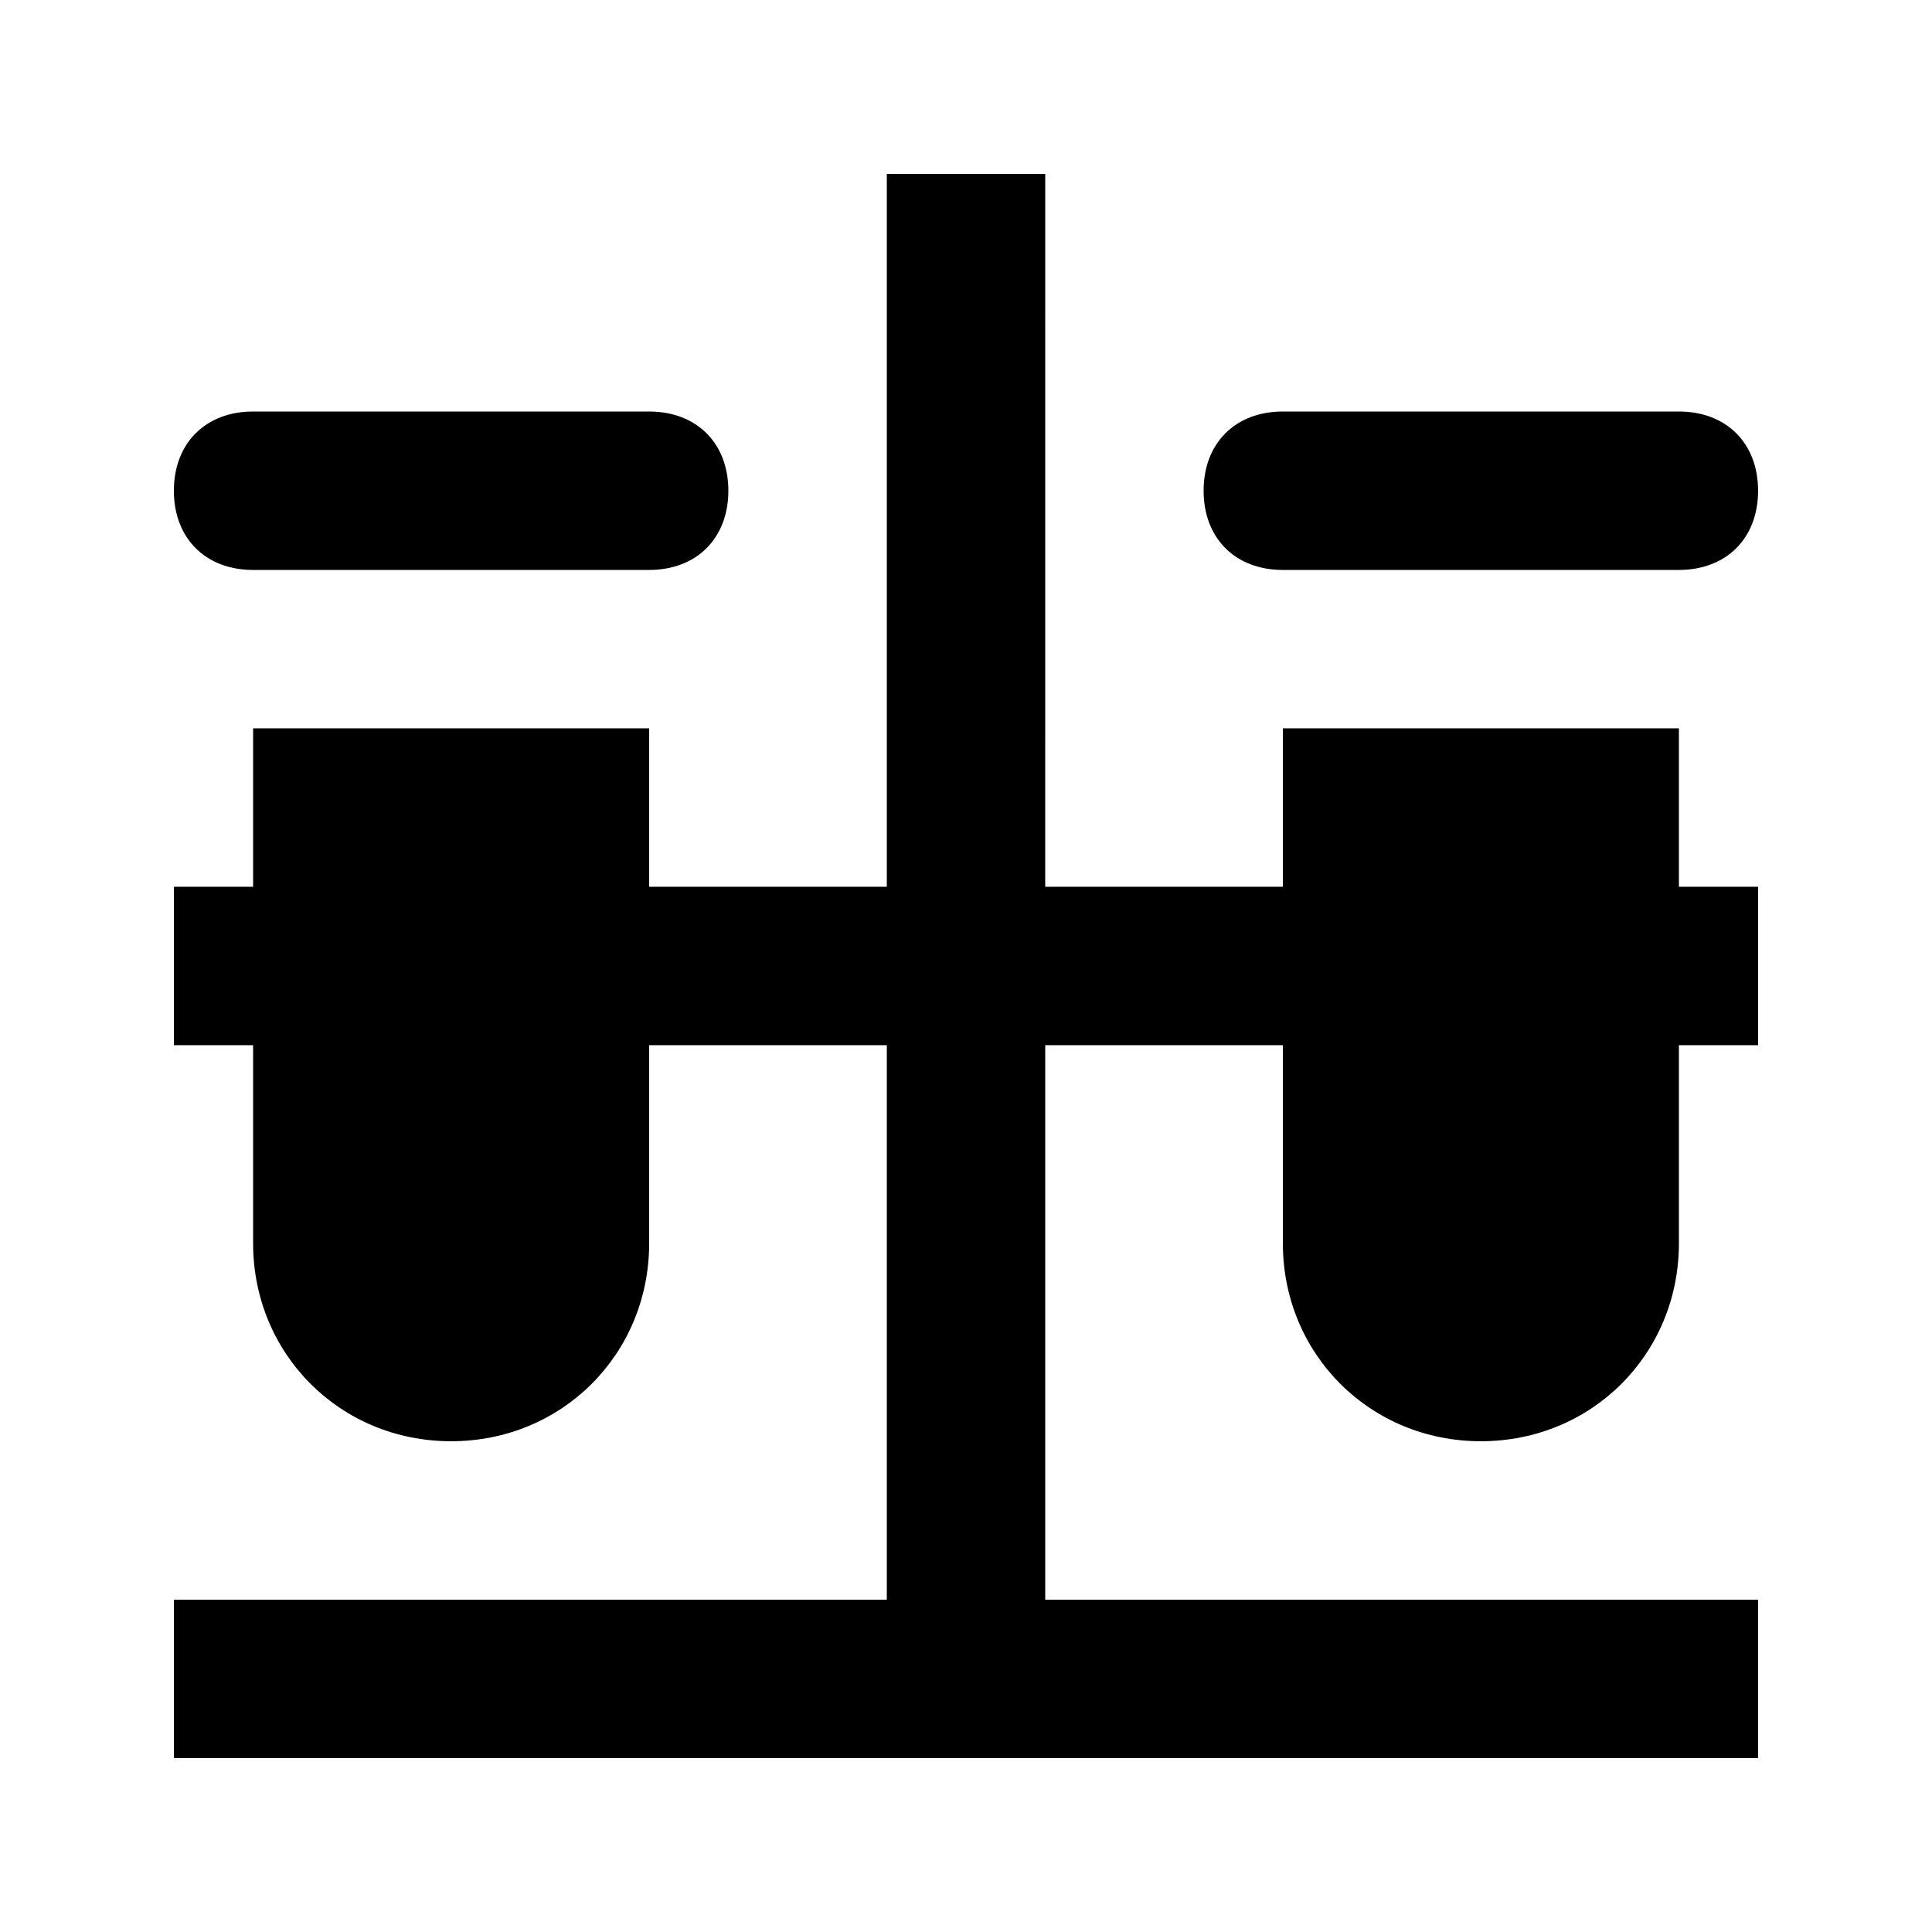
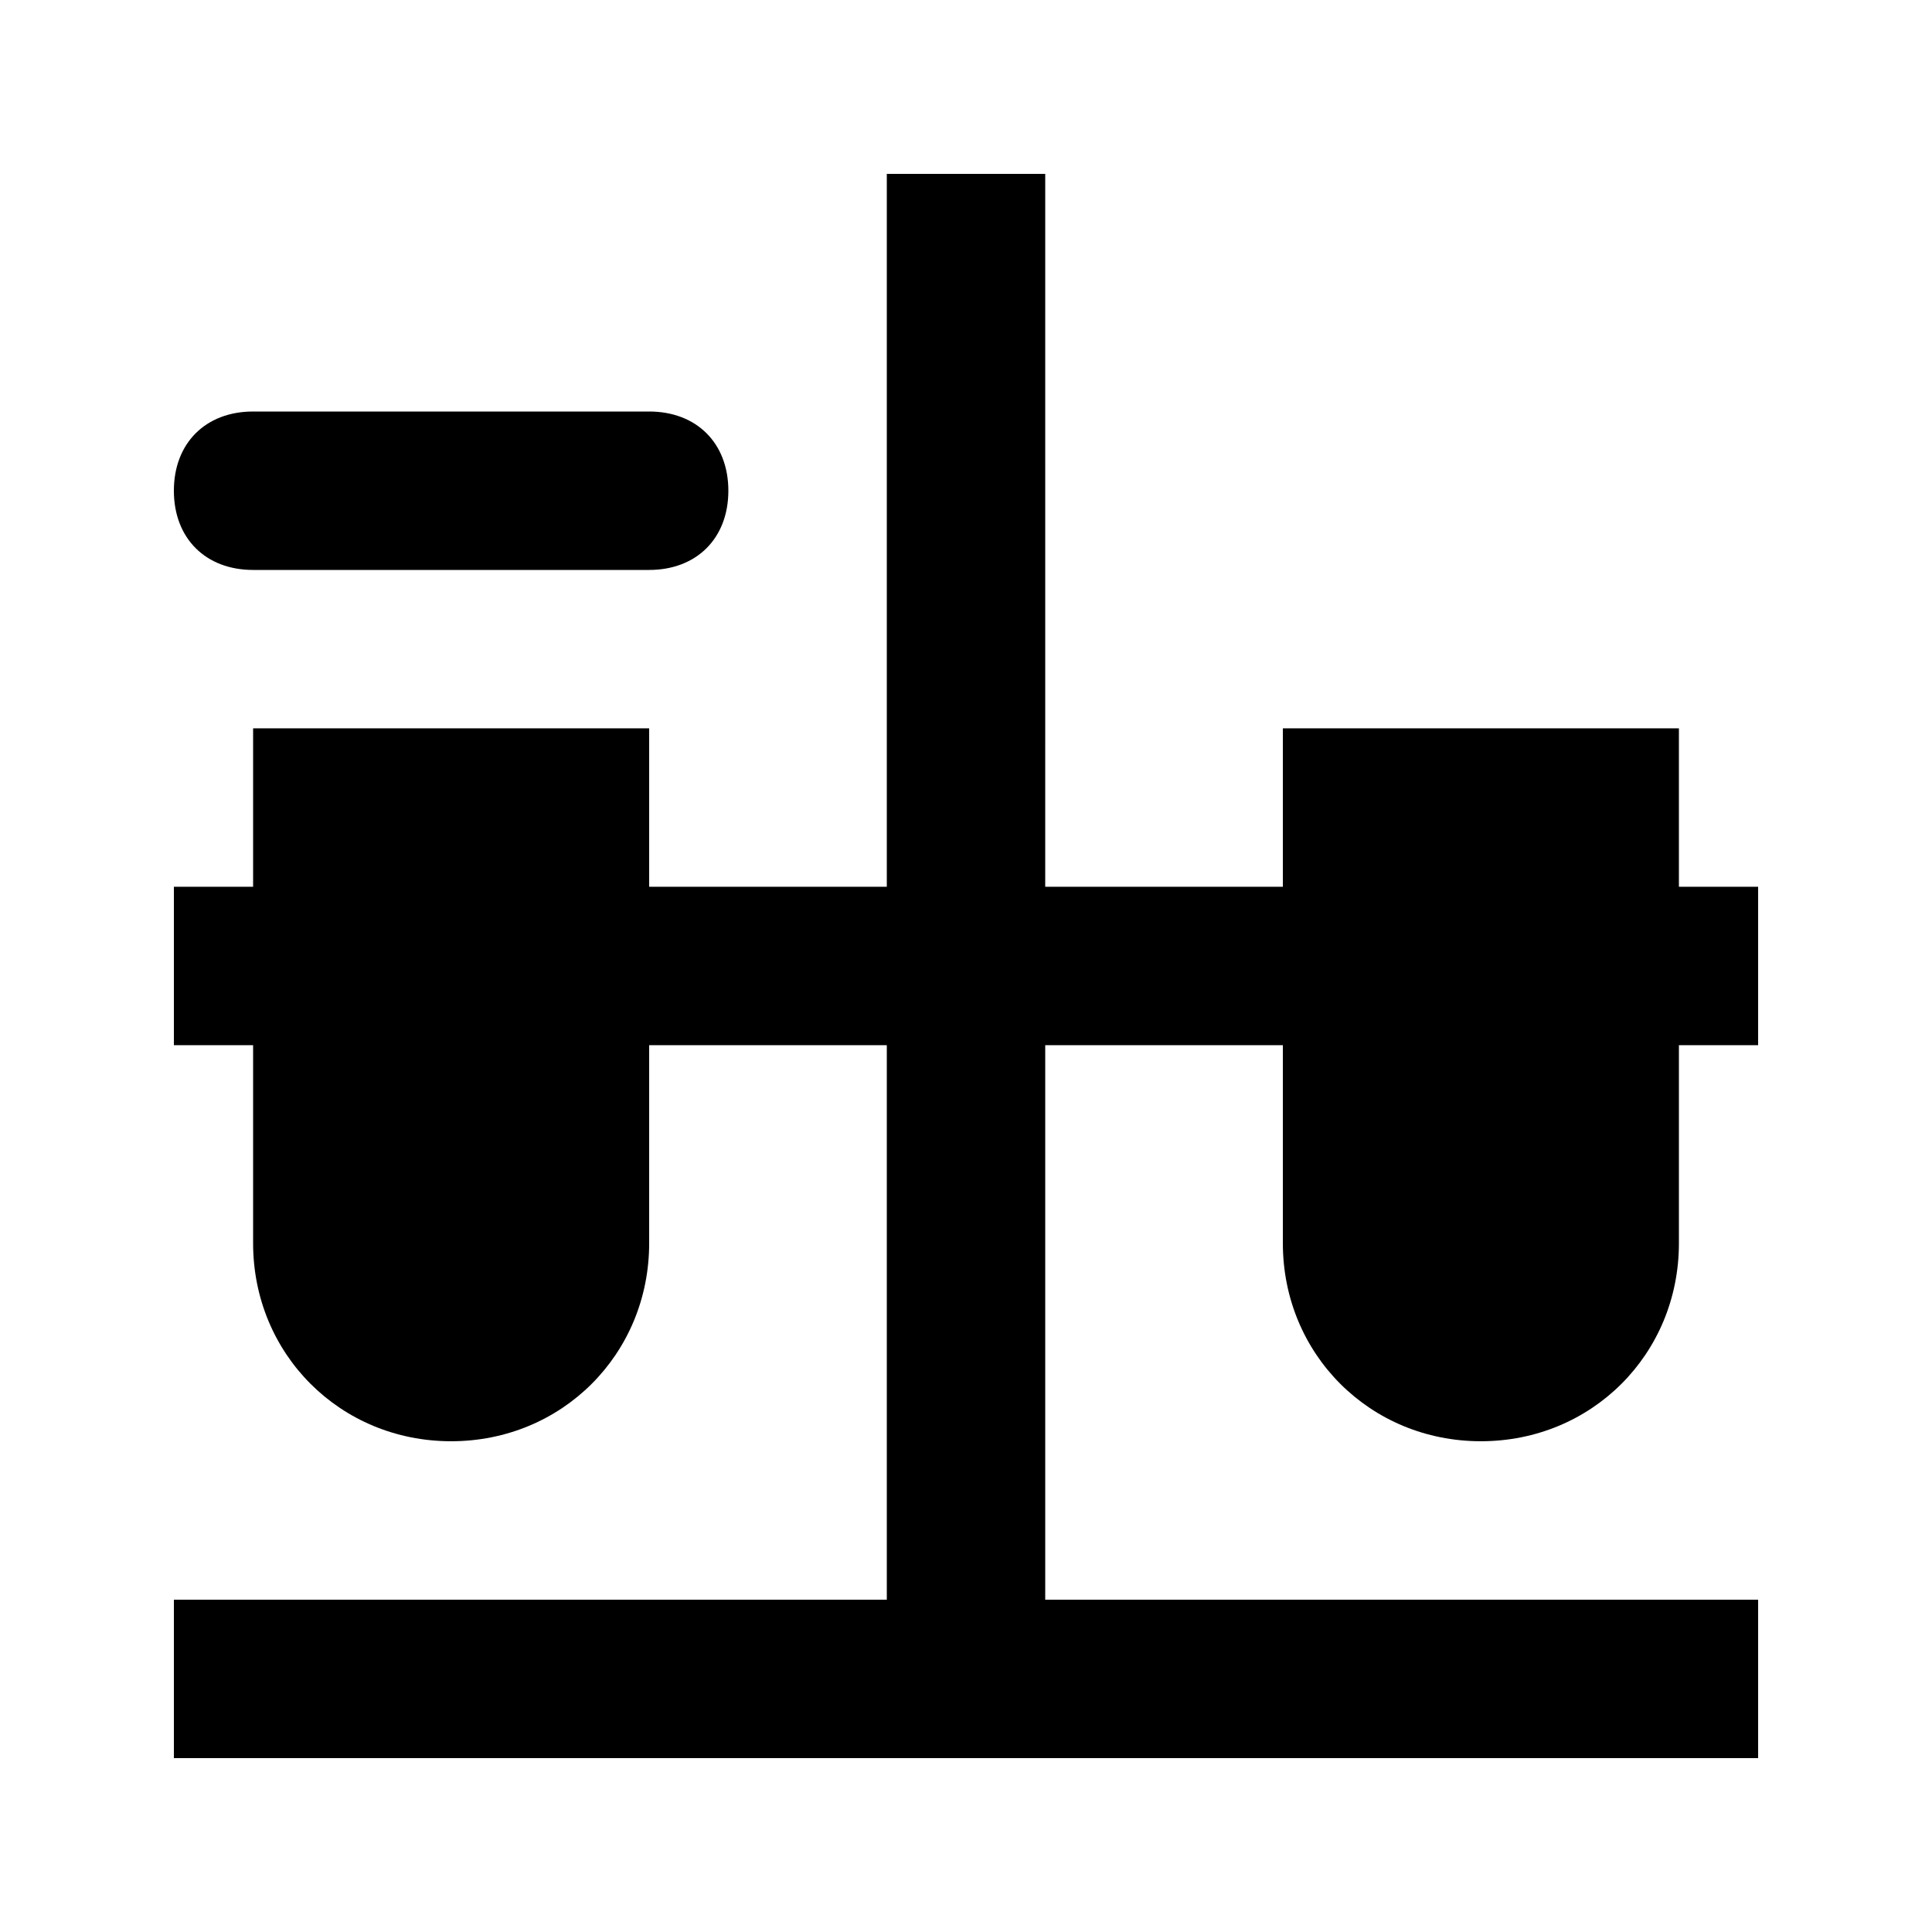
<svg xmlns="http://www.w3.org/2000/svg" fill="#000000" width="800px" height="800px" version="1.1" viewBox="144 144 512 512">
  <g>
-     <path d="m483.96 295.04h104.96c12.594 0 20.992-8.398 20.992-20.992s-8.398-20.992-20.992-20.992h-104.96c-12.594 0-20.992 8.398-20.992 20.992 0.004 12.594 8.398 20.992 20.992 20.992z" />
    <path d="m211.07 295.04h104.96c12.594 0 20.992-8.398 20.992-20.992s-8.398-20.992-20.992-20.992h-104.96c-12.594 0-20.992 8.395-20.992 20.992 0 12.594 8.398 20.992 20.992 20.992z" />
    <path d="m588.93 337.02h-104.96v41.984h-62.977l0.004-188.93h-41.984v188.93h-62.977v-41.984h-104.96v41.984h-20.992v41.984h20.992v52.48c0 29.387 23.09 52.477 52.48 52.477 29.387 0 52.48-23.09 52.48-52.477v-52.48h62.977v146.95l-188.93-0.004v41.984h419.84v-41.984h-188.93v-146.95h62.977v52.48c0 29.391 23.09 52.48 52.48 52.48 29.391 0 52.48-23.09 52.48-52.48v-52.477h20.992v-41.984h-20.992z" />
  </g>
</svg>